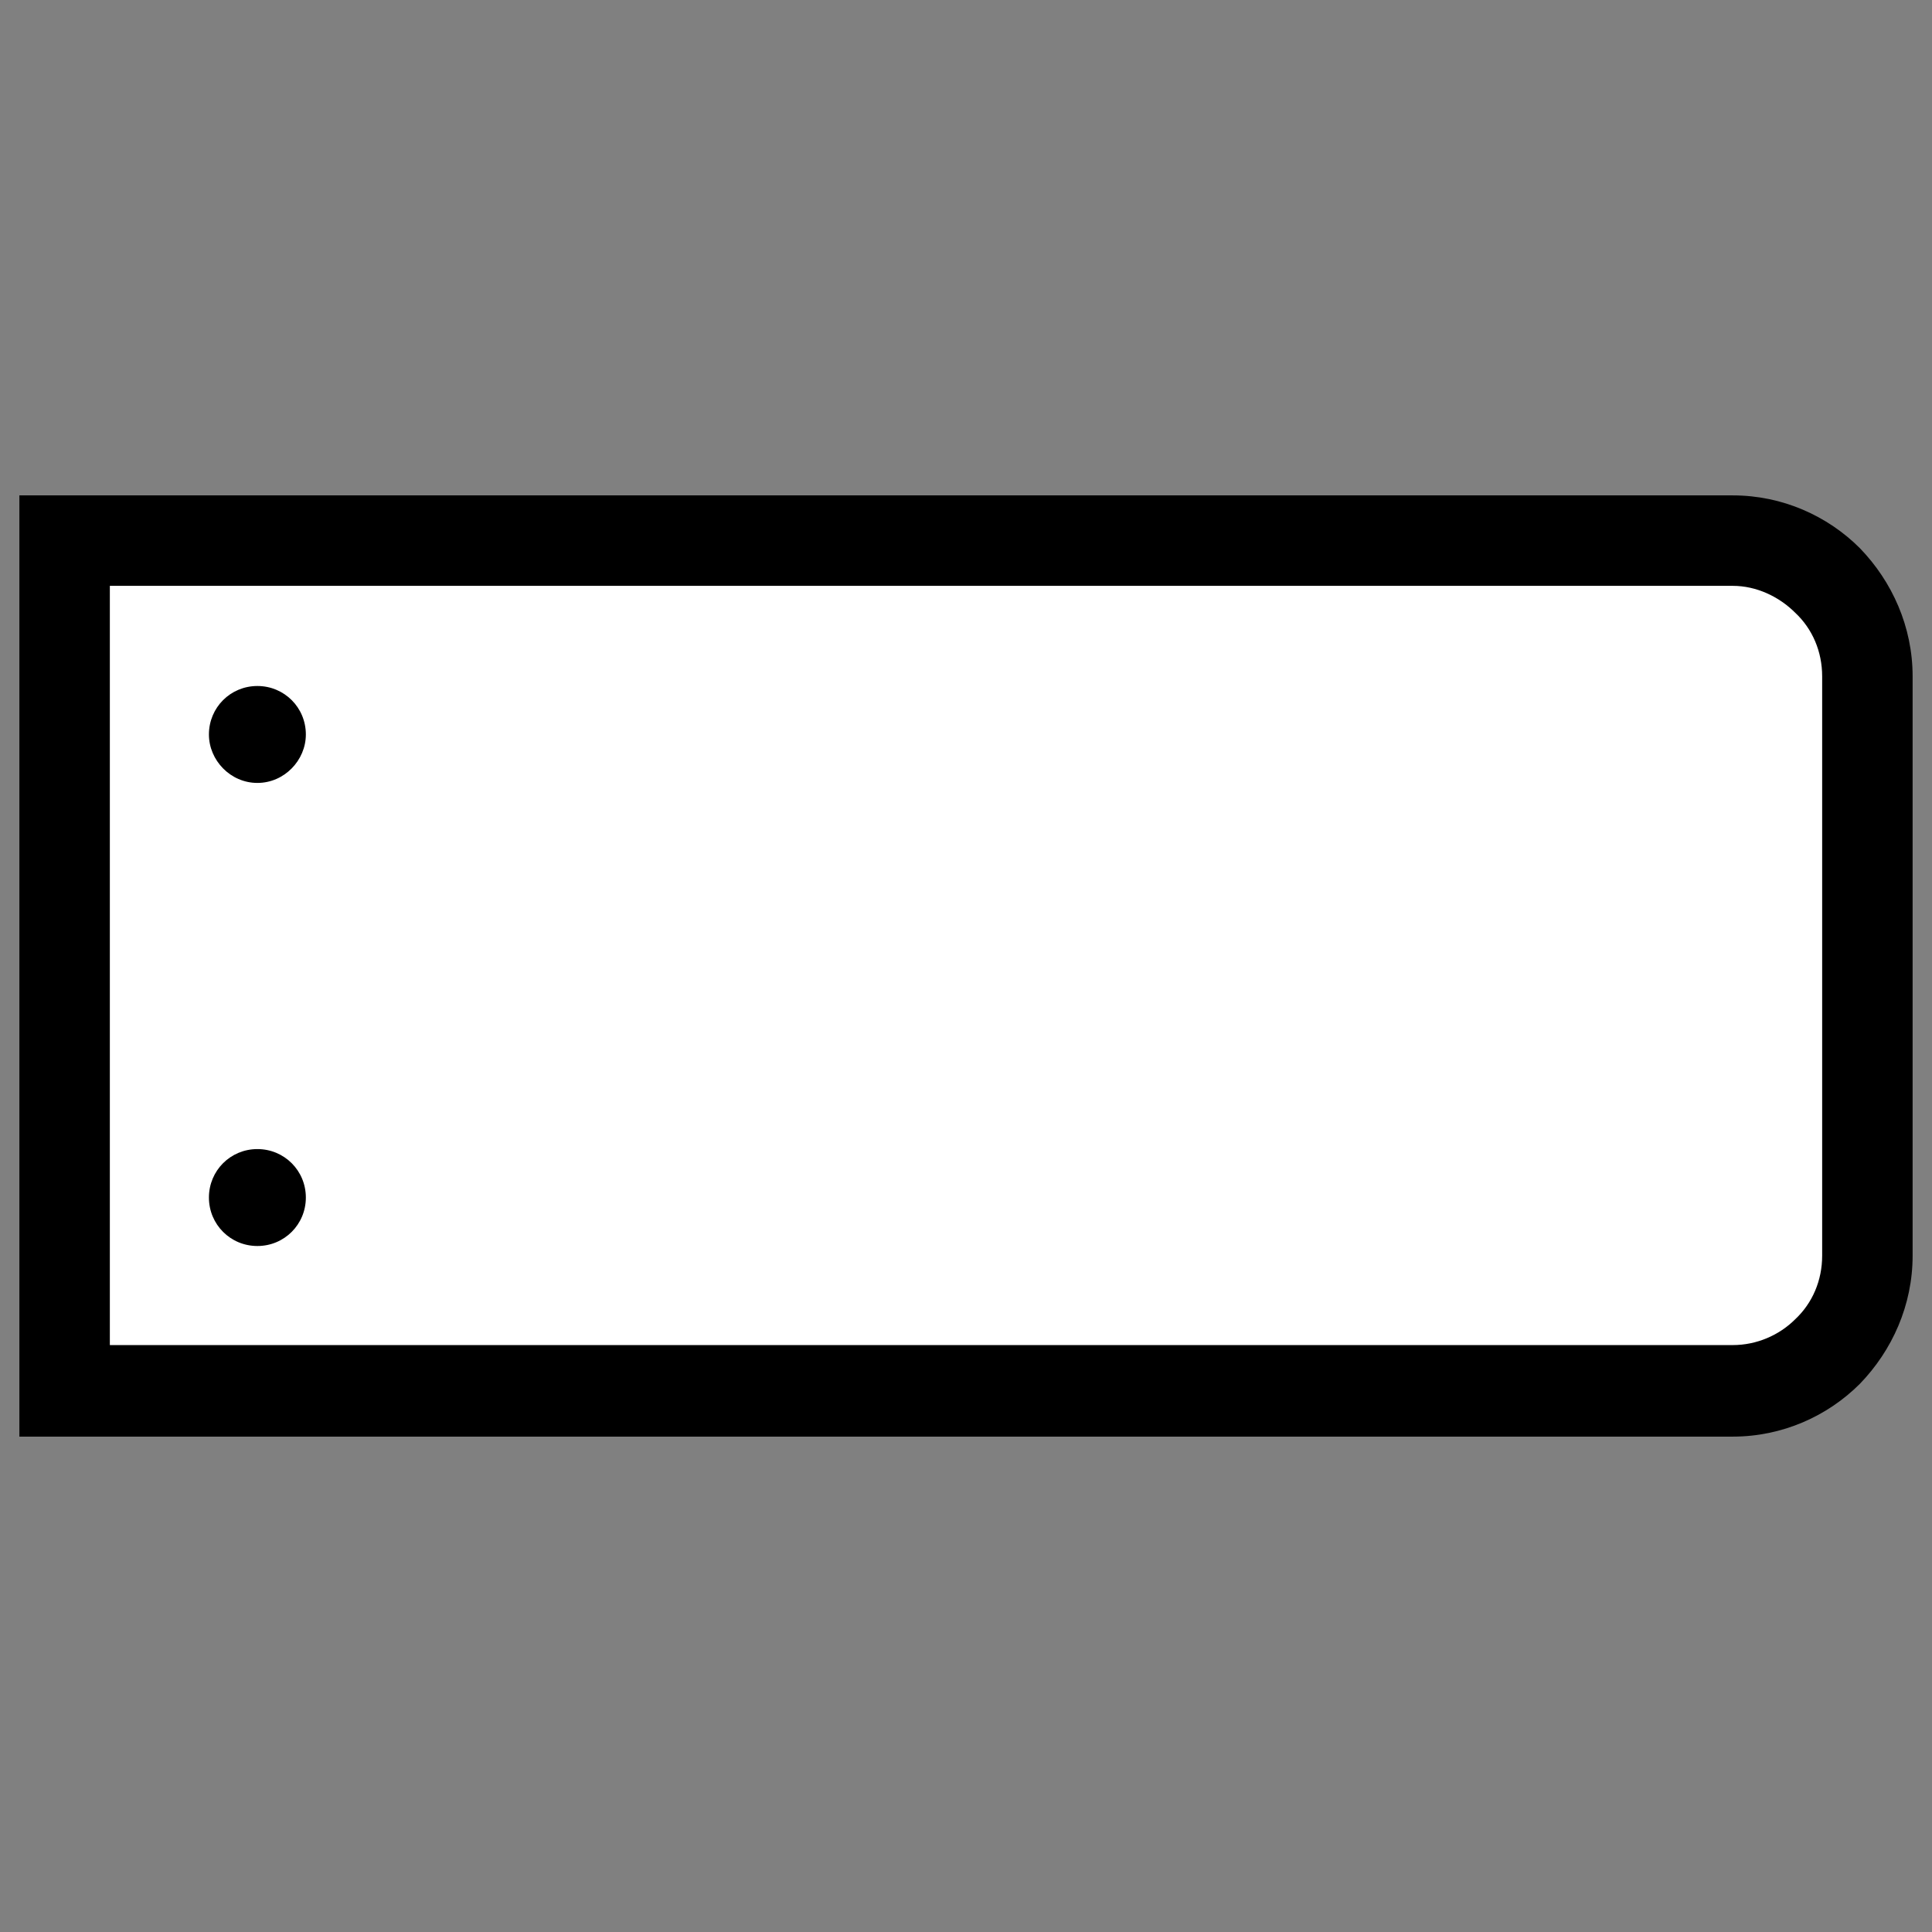
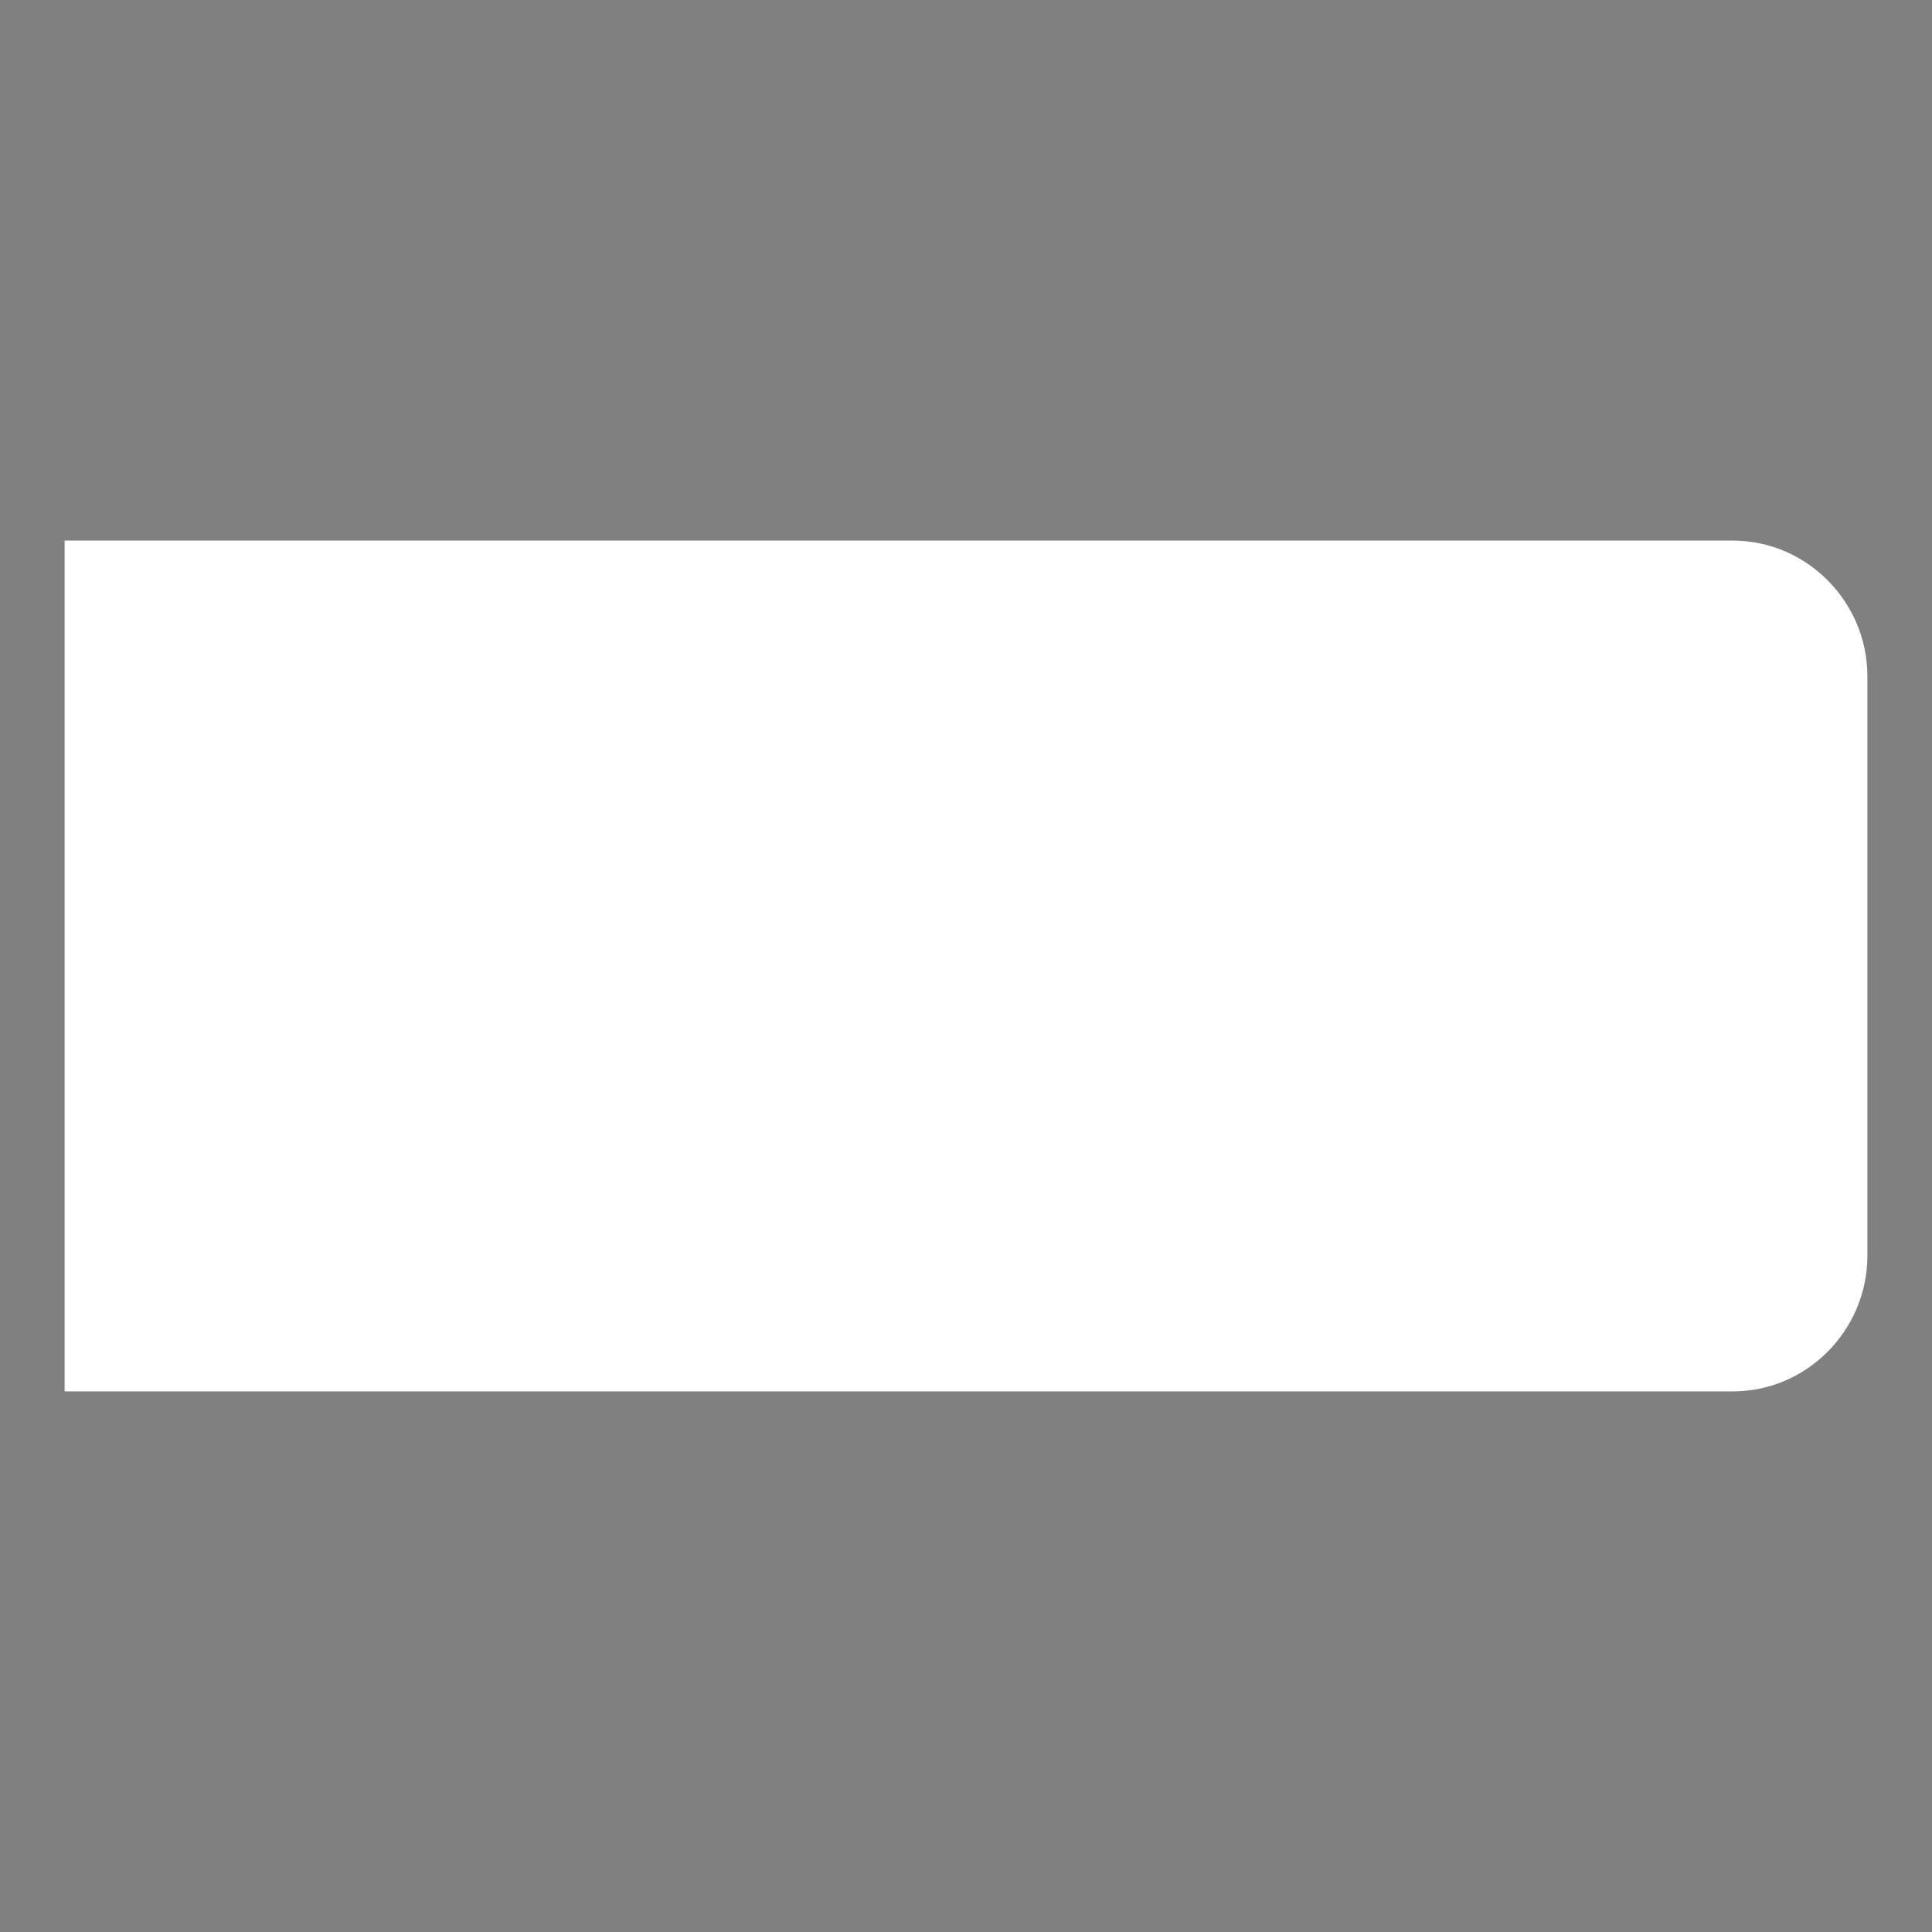
<svg xmlns="http://www.w3.org/2000/svg" xml:space="preserve" width="256px" height="256px" version="1.1" style="shape-rendering:geometricPrecision; text-rendering:geometricPrecision; image-rendering:optimizeQuality; fill-rule:evenodd; clip-rule:evenodd" viewBox="0 0 17.94 17.94">
  <rect x="0" y="0" width="17.94" height="17.94" fill="#808080" stroke="none" />
  <defs>
    <style type="text/css">
   
    .fil0 {fill:none}
    .fil1 {fill:white}
    .fil2 {fill:black;fill-rule:nonzero}
   
  </style>
  </defs>
  <g id="Layer_x0020_1">
    <g id="_2618073775680">
-       <rect class="fil0" width="17.94" height="17.94" />
      <path class="fil1" d="M0.6 5.02l15.49 0c0.69,0 1.25,0.57 1.25,1.26l0 5.38c0,0.69 -0.56,1.26 -1.25,1.26l-15.49 0 0 -7.9z" />
-       <path class="fil2" d="M0.6 4.6l15.49 0c0.46,0 0.88,0.19 1.18,0.49 0.3,0.31 0.49,0.73 0.49,1.19l0 5.38c0,0.46 -0.19,0.88 -0.49,1.19 -0.3,0.3 -0.72,0.49 -1.18,0.49l-15.91 0 0 -8.74 0.42 0zm15.49 0.84l-15.07 0 0 7.05 15.07 0c0.22,0 0.43,-0.09 0.58,-0.24 0.16,-0.15 0.25,-0.36 0.25,-0.59l0 -5.38c0,-0.23 -0.09,-0.44 -0.25,-0.59 -0.15,-0.15 -0.36,-0.25 -0.58,-0.25zm-13.7 0.93c0.25,0 0.45,0.2 0.45,0.45 0,0.24 -0.2,0.45 -0.45,0.45 -0.25,0 -0.45,-0.21 -0.45,-0.45 0,-0.25 0.2,-0.45 0.45,-0.45zm0 4.3c0.25,0 0.45,0.2 0.45,0.45 0,0.25 -0.2,0.45 -0.45,0.45 -0.25,0 -0.45,-0.2 -0.45,-0.45 0,-0.25 0.2,-0.45 0.45,-0.45z" />
    </g>
  </g>
</svg>